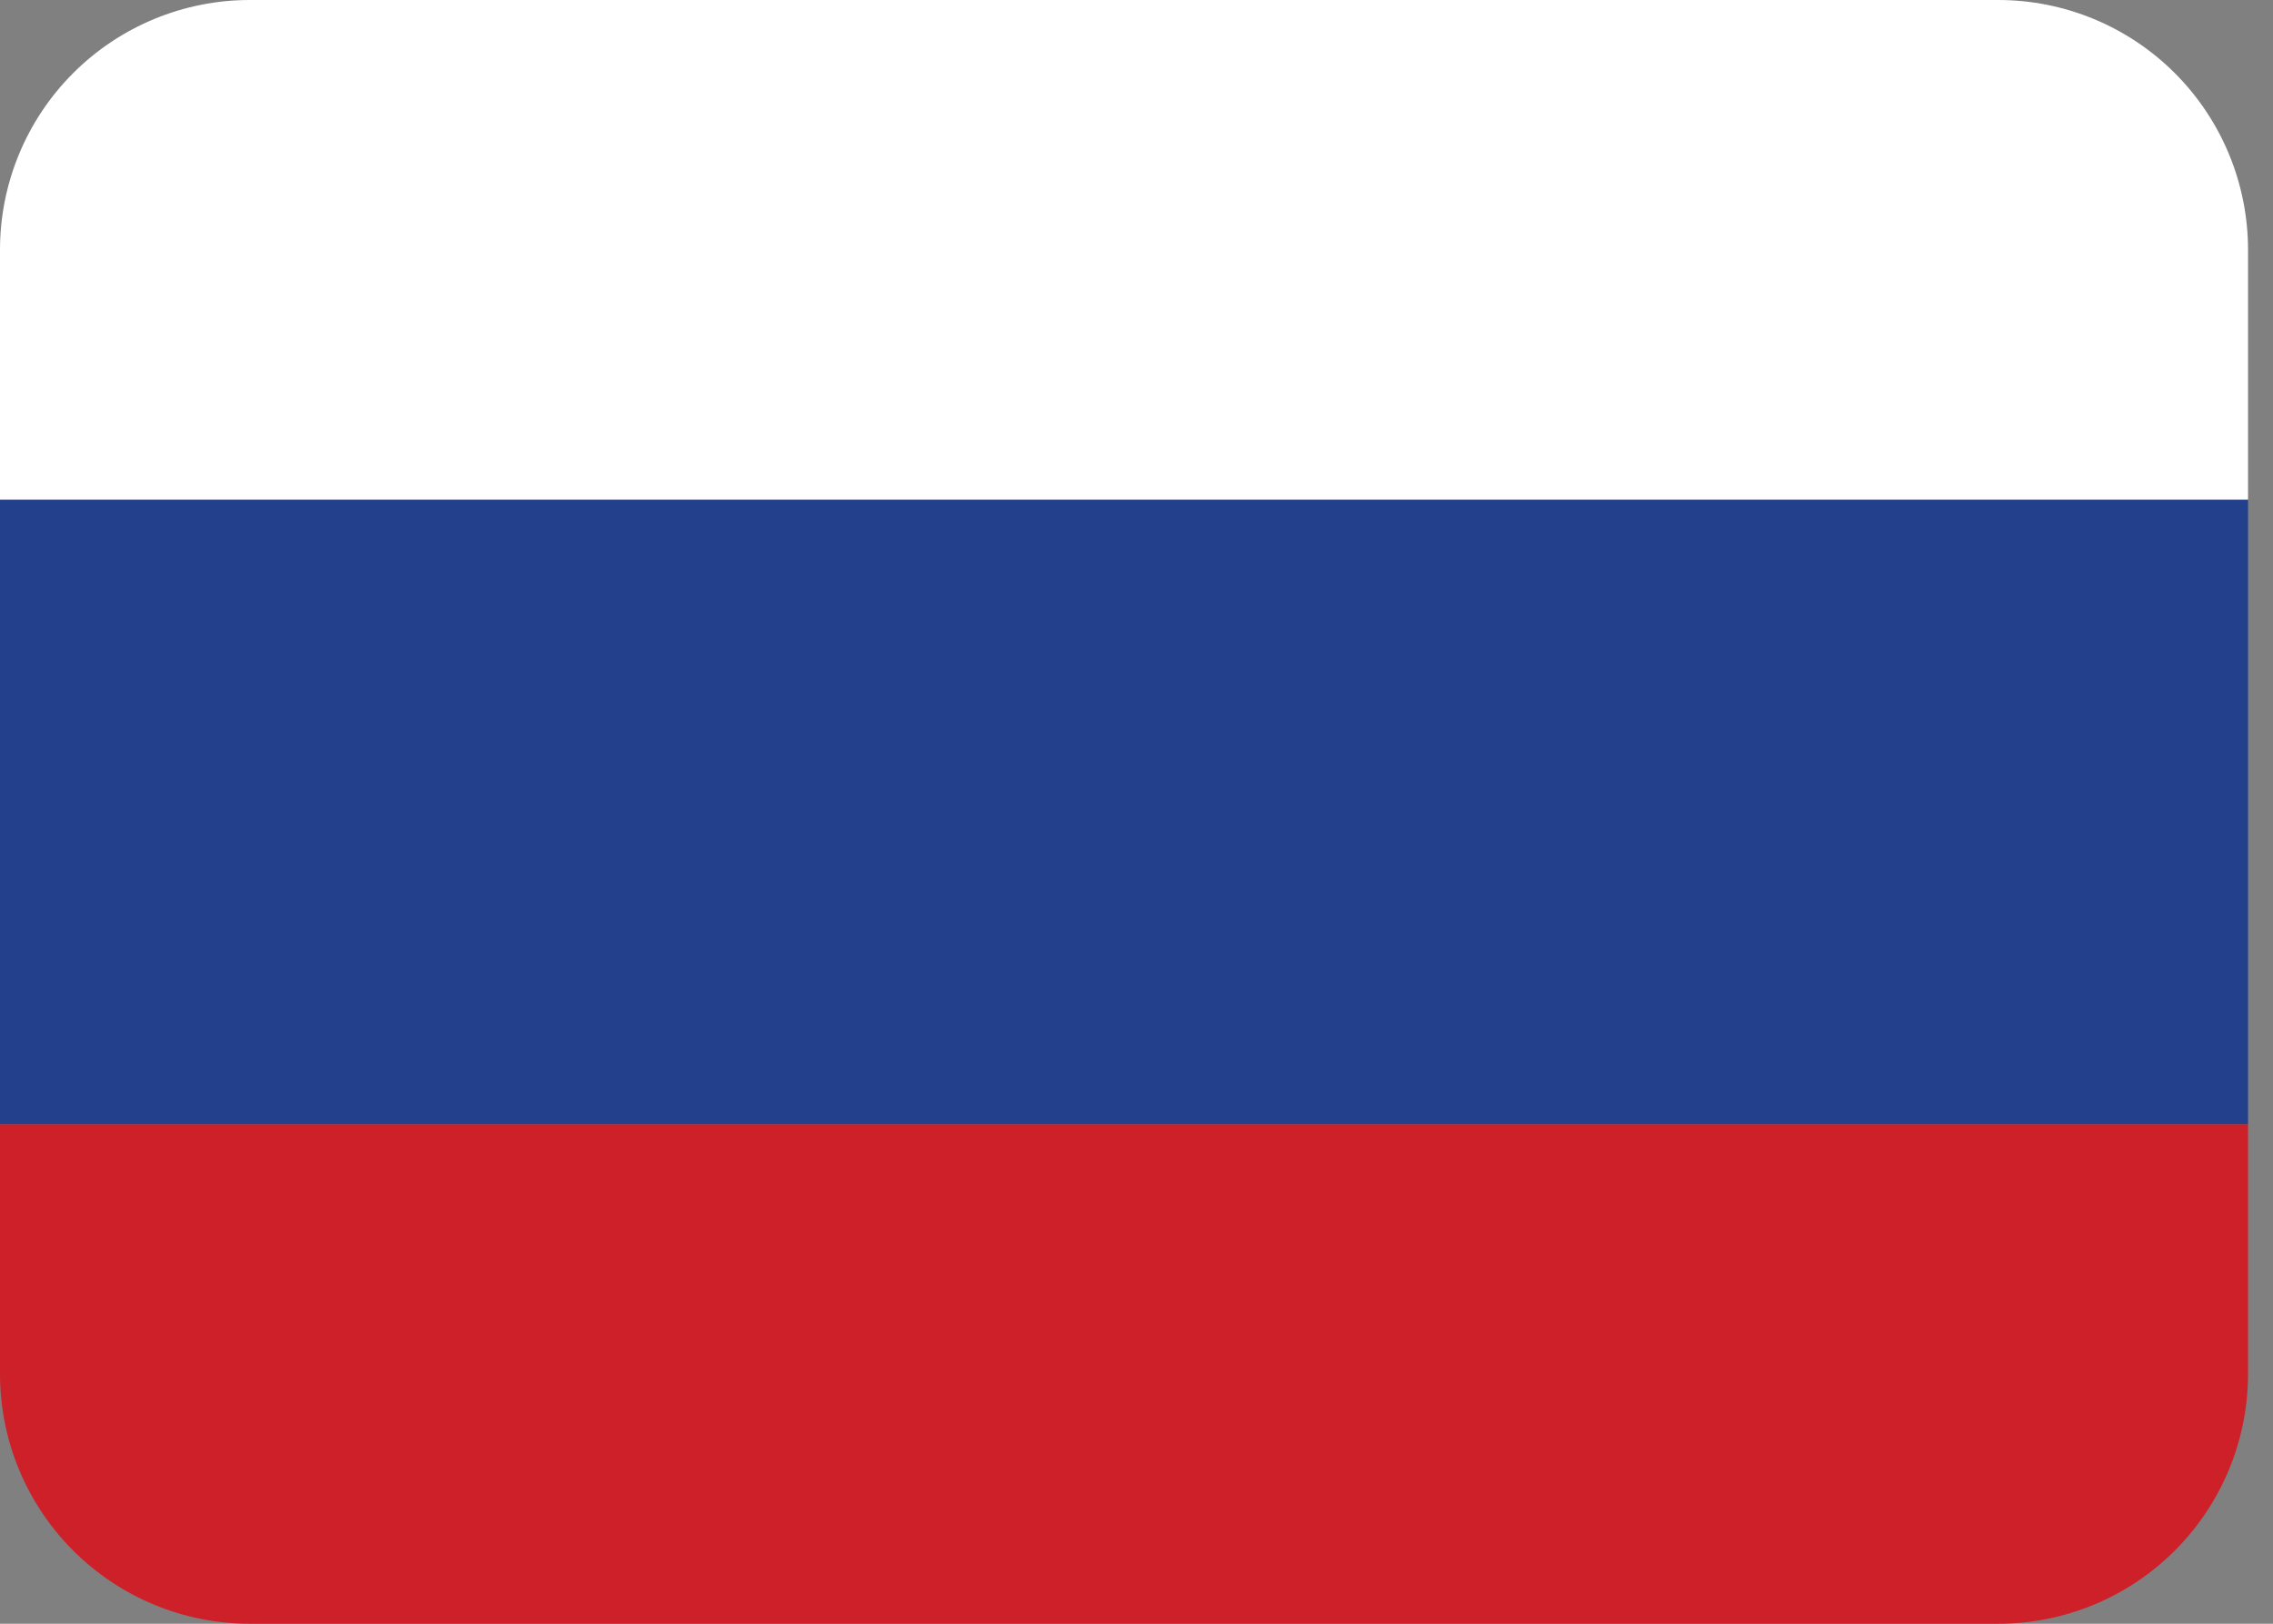
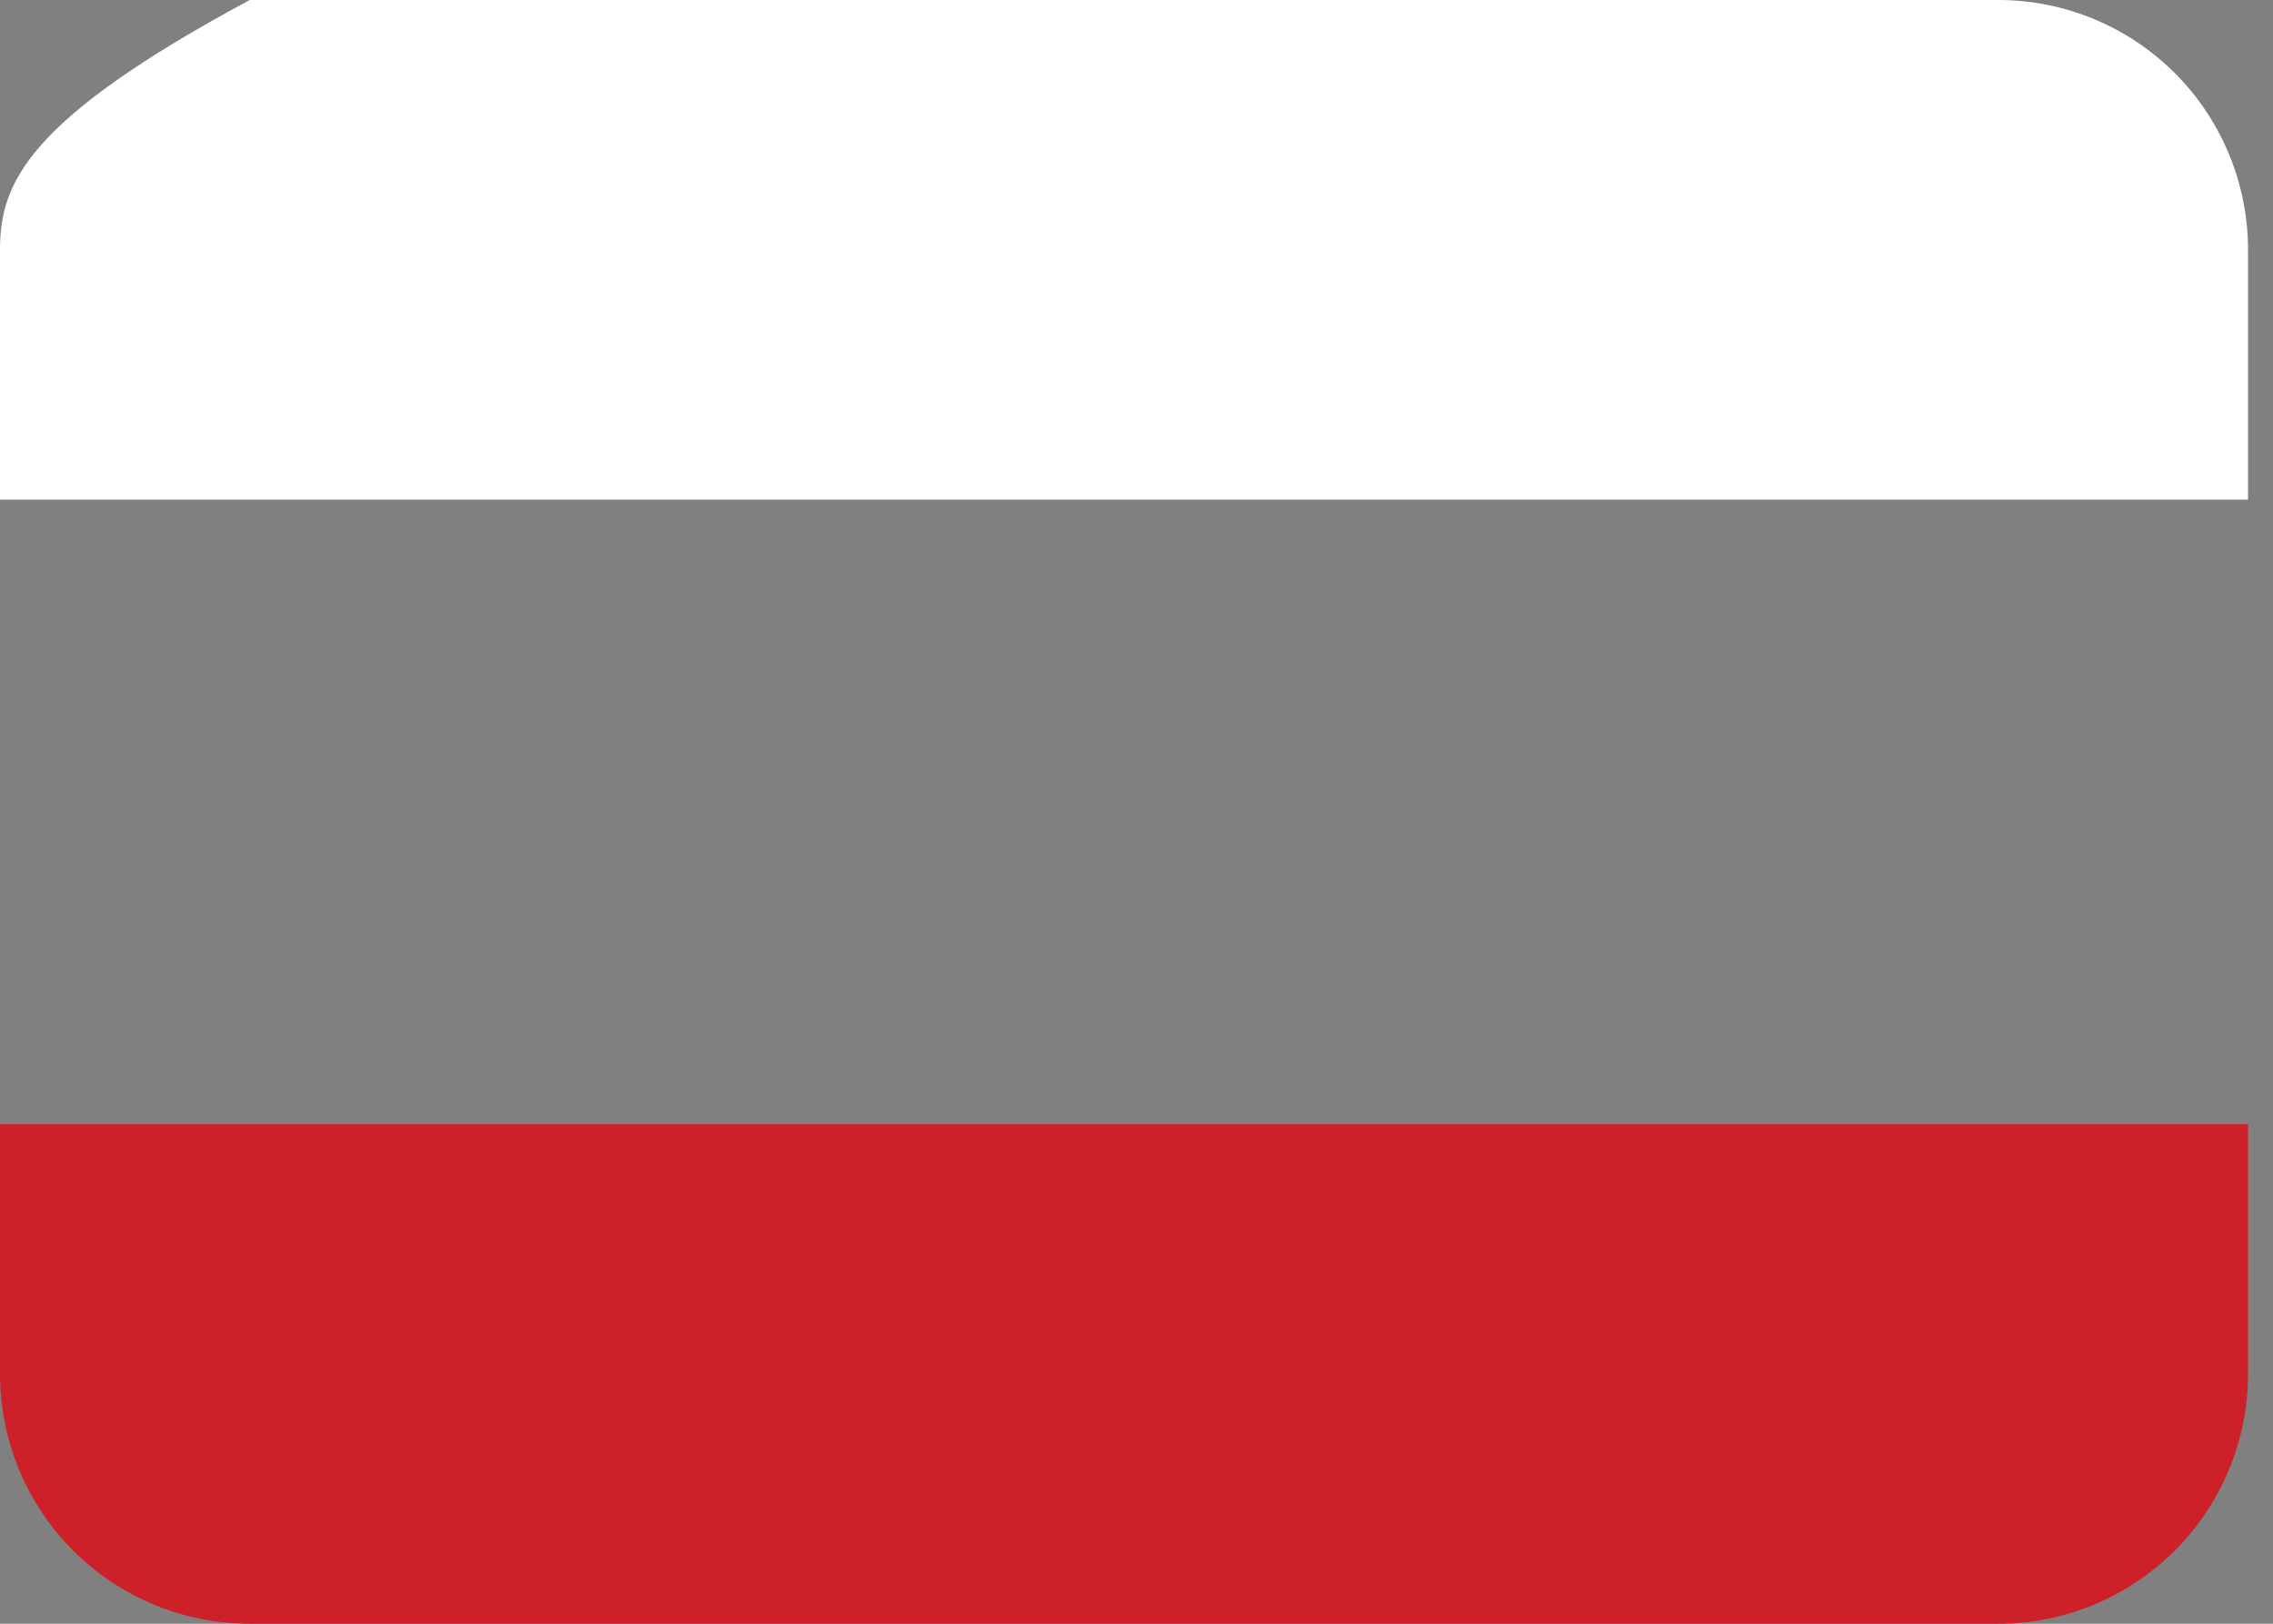
<svg xmlns="http://www.w3.org/2000/svg" width="56" height="40" viewBox="0 0 56 40" fill="none">
  <rect x="0" y="0" width="56" height="40" fill="#808080" stroke="none" />
  <path d="M55.385 33.846C55.385 35.478 54.736 37.044 53.582 38.197C52.428 39.352 50.863 40 49.231 40H6.154C4.522 40 2.956 39.352 1.802 38.197C0.648 37.044 0 35.478 0 33.846V27.692H55.385V33.846Z" fill="#CE2028" />
-   <path d="M0 12.307H55.385V27.692H0V12.307Z" fill="#22408C" />
-   <path d="M49.231 0H6.154C4.522 0 2.956 0.648 1.802 1.802C0.648 2.956 0 4.522 0 6.154L0 12.308H55.385V6.154C55.385 4.522 54.736 2.956 53.582 1.802C52.428 0.648 50.863 0 49.231 0Z" fill="white" />
+   <path d="M49.231 0H6.154C0.648 2.956 0 4.522 0 6.154L0 12.308H55.385V6.154C55.385 4.522 54.736 2.956 53.582 1.802C52.428 0.648 50.863 0 49.231 0Z" fill="white" />
</svg>